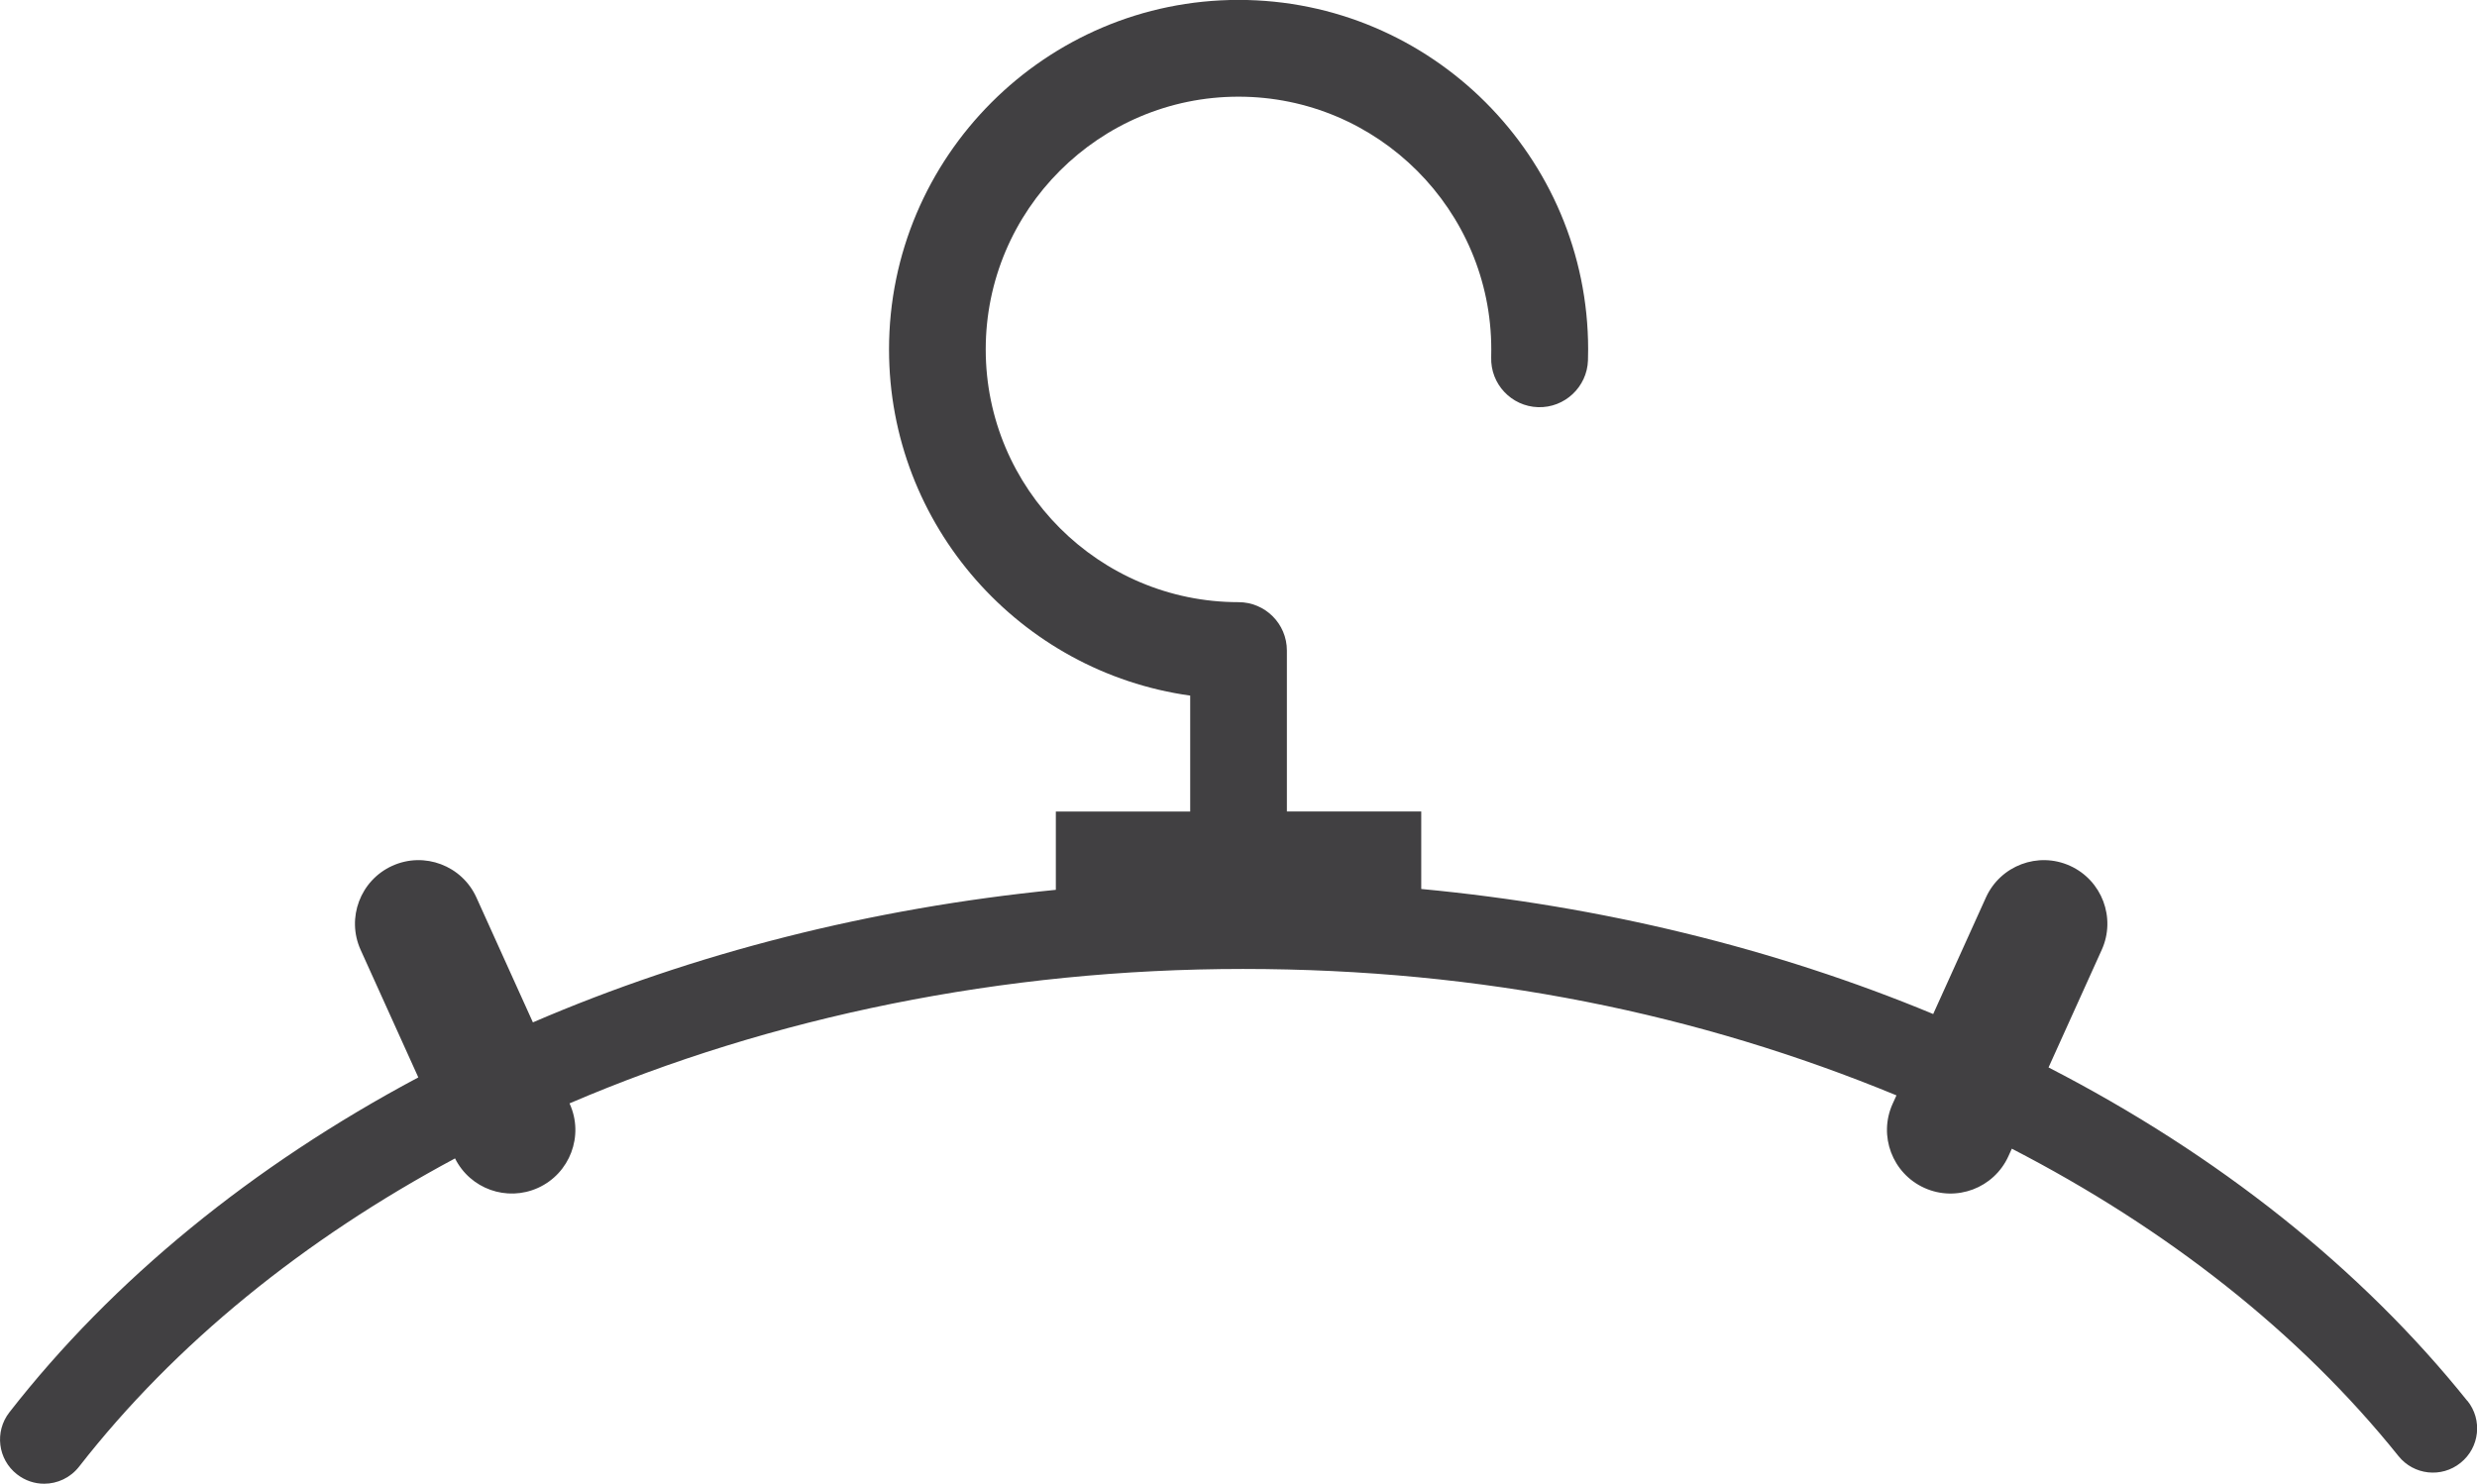
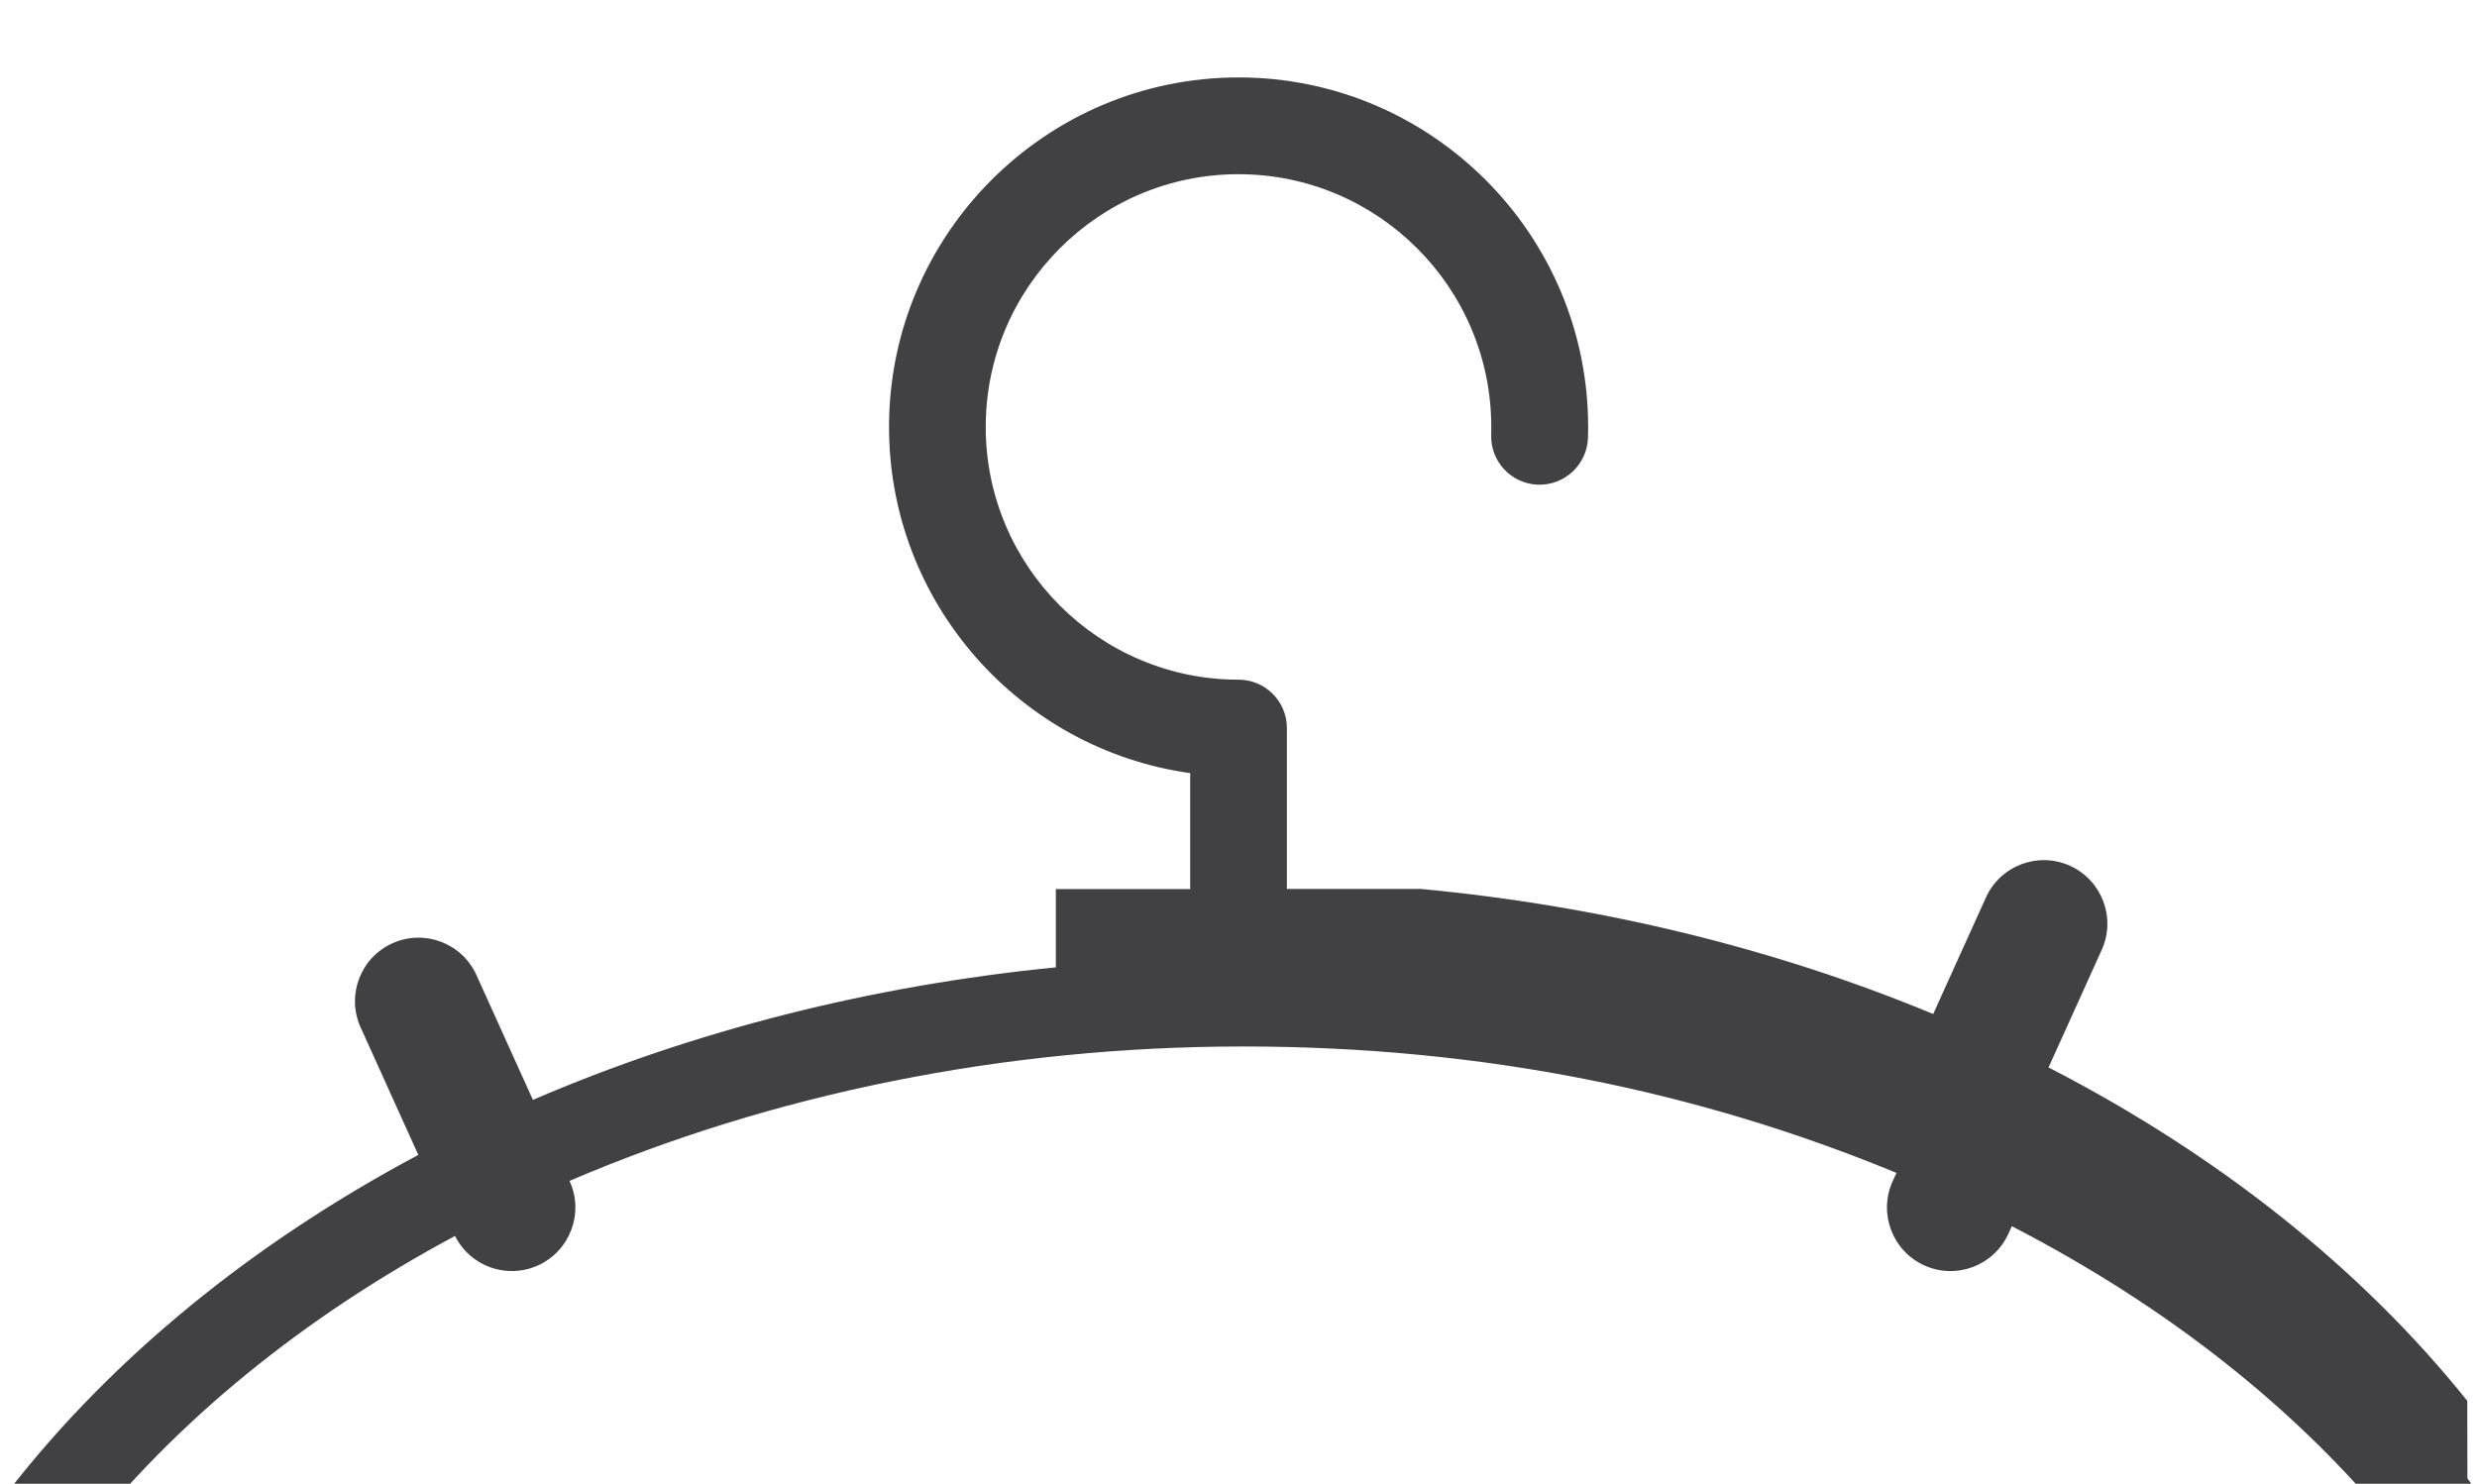
<svg xmlns="http://www.w3.org/2000/svg" id="b" data-name="Layer 2" viewBox="0 0 290.74 174.18">
  <g id="c" data-name="Layer 1">
-     <path d="M289.6,164.45c-12.45-15.54-29.3-28.92-49.15-39.14l6.24-13.8c1.7-3.75.03-8.17-3.72-9.87h0c-3.75-1.7-8.17-.03-9.87,3.72l-6.19,13.68c-18.58-7.72-39.01-12.69-60.09-14.68v-9.1h-15.77v-18.89c0-3.14-2.54-5.68-5.68-5.68-16.36,0-29.67-13.31-29.67-29.67s13.31-29.67,29.67-29.67,29.67,13.31,29.67,29.67c0,.31,0,.62-.01.92-.1,3.14,2.37,5.76,5.5,5.86,3.12.1,5.76-2.37,5.86-5.5.01-.42.02-.85.02-1.28,0-22.62-18.41-41.03-41.03-41.03s-41.03,18.41-41.03,41.03c0,20.7,15.4,37.86,35.35,40.64v13.61h-15.77v9.19c-21.6,2.14-42.47,7.41-61.38,15.56l-6.63-14.66c-1.7-3.75-6.12-5.42-9.87-3.72-3.75,1.7-5.42,6.12-3.72,9.87l6.77,14.97c-19.47,10.37-35.9,23.79-48,39.32-1.76,2.26-1.36,5.52.9,7.28.95.74,2.07,1.1,3.18,1.1,1.55,0,3.07-.69,4.1-2,11.25-14.44,26.4-26.69,44.13-36.19,1.78,3.57,6.07,5.12,9.74,3.46,3.75-1.7,5.42-6.12,3.72-9.87l-.02-.05c23.66-10.15,50.87-15.78,79.04-15.78s53.56,5.29,76.71,14.84l-.45.99c-1.7,3.75-.03,8.17,3.72,9.87h0c3.75,1.7,8.17.03,9.87-3.72l.4-.88c18.18,9.38,33.77,21.6,45.38,36.08,1.79,2.24,5.06,2.6,7.29.8,2.24-1.79,2.6-5.06.8-7.29Z" style="fill: #414042; stroke-width: 0px;" />
+     <path d="M289.6,164.45c-12.45-15.54-29.3-28.92-49.15-39.14l6.24-13.8c1.7-3.75.03-8.17-3.72-9.87h0c-3.75-1.7-8.17-.03-9.87,3.72l-6.19,13.68c-18.58-7.72-39.01-12.69-60.09-14.68h-15.77v-18.89c0-3.14-2.54-5.68-5.68-5.68-16.36,0-29.67-13.31-29.67-29.67s13.31-29.67,29.67-29.67,29.67,13.31,29.67,29.67c0,.31,0,.62-.01.92-.1,3.14,2.37,5.76,5.5,5.86,3.12.1,5.76-2.37,5.86-5.5.01-.42.02-.85.02-1.28,0-22.62-18.41-41.03-41.03-41.03s-41.03,18.41-41.03,41.03c0,20.7,15.4,37.86,35.35,40.64v13.61h-15.77v9.19c-21.6,2.14-42.47,7.41-61.38,15.56l-6.63-14.66c-1.7-3.75-6.12-5.42-9.87-3.72-3.75,1.7-5.42,6.12-3.72,9.87l6.77,14.97c-19.47,10.37-35.9,23.79-48,39.32-1.76,2.26-1.36,5.52.9,7.28.95.74,2.07,1.1,3.18,1.1,1.55,0,3.07-.69,4.1-2,11.25-14.44,26.4-26.69,44.13-36.19,1.78,3.57,6.07,5.12,9.74,3.46,3.75-1.7,5.42-6.12,3.72-9.87l-.02-.05c23.66-10.15,50.87-15.78,79.04-15.78s53.56,5.29,76.71,14.84l-.45.99c-1.7,3.75-.03,8.17,3.72,9.87h0c3.75,1.7,8.17.03,9.87-3.72l.4-.88c18.18,9.38,33.77,21.6,45.38,36.08,1.79,2.24,5.06,2.6,7.29.8,2.24-1.79,2.6-5.06.8-7.29Z" style="fill: #414042; stroke-width: 0px;" />
  </g>
</svg>